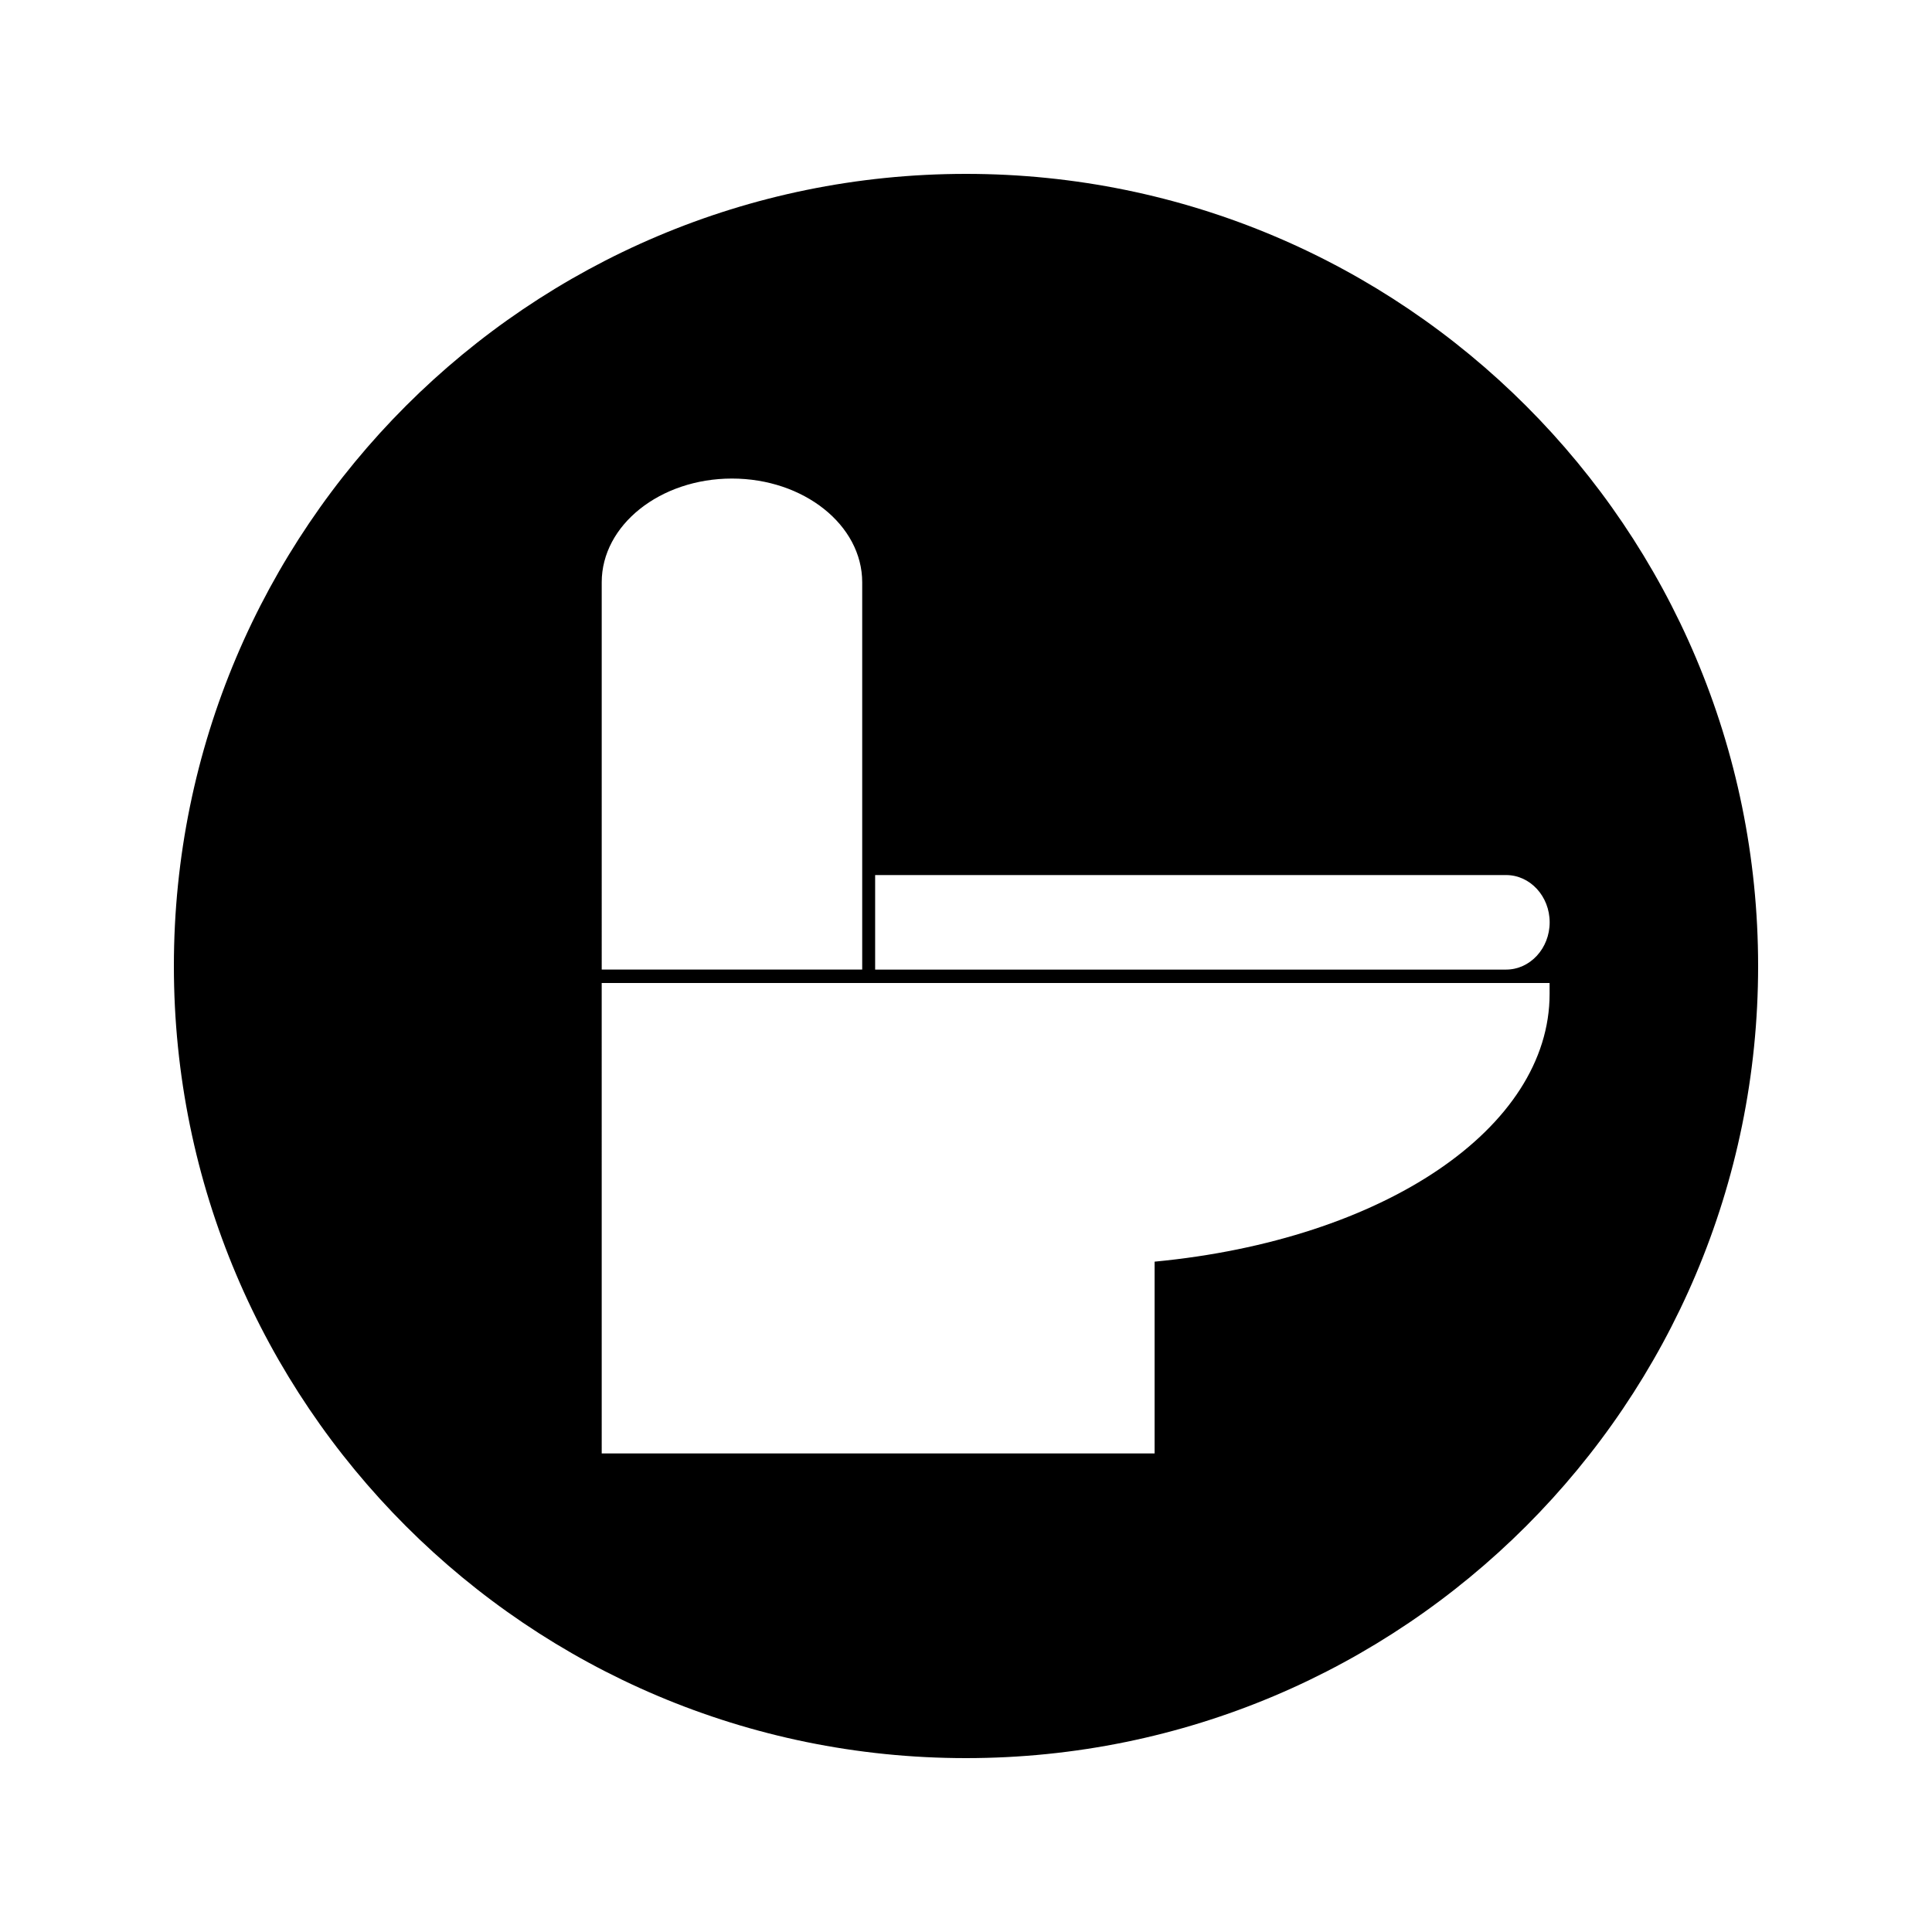
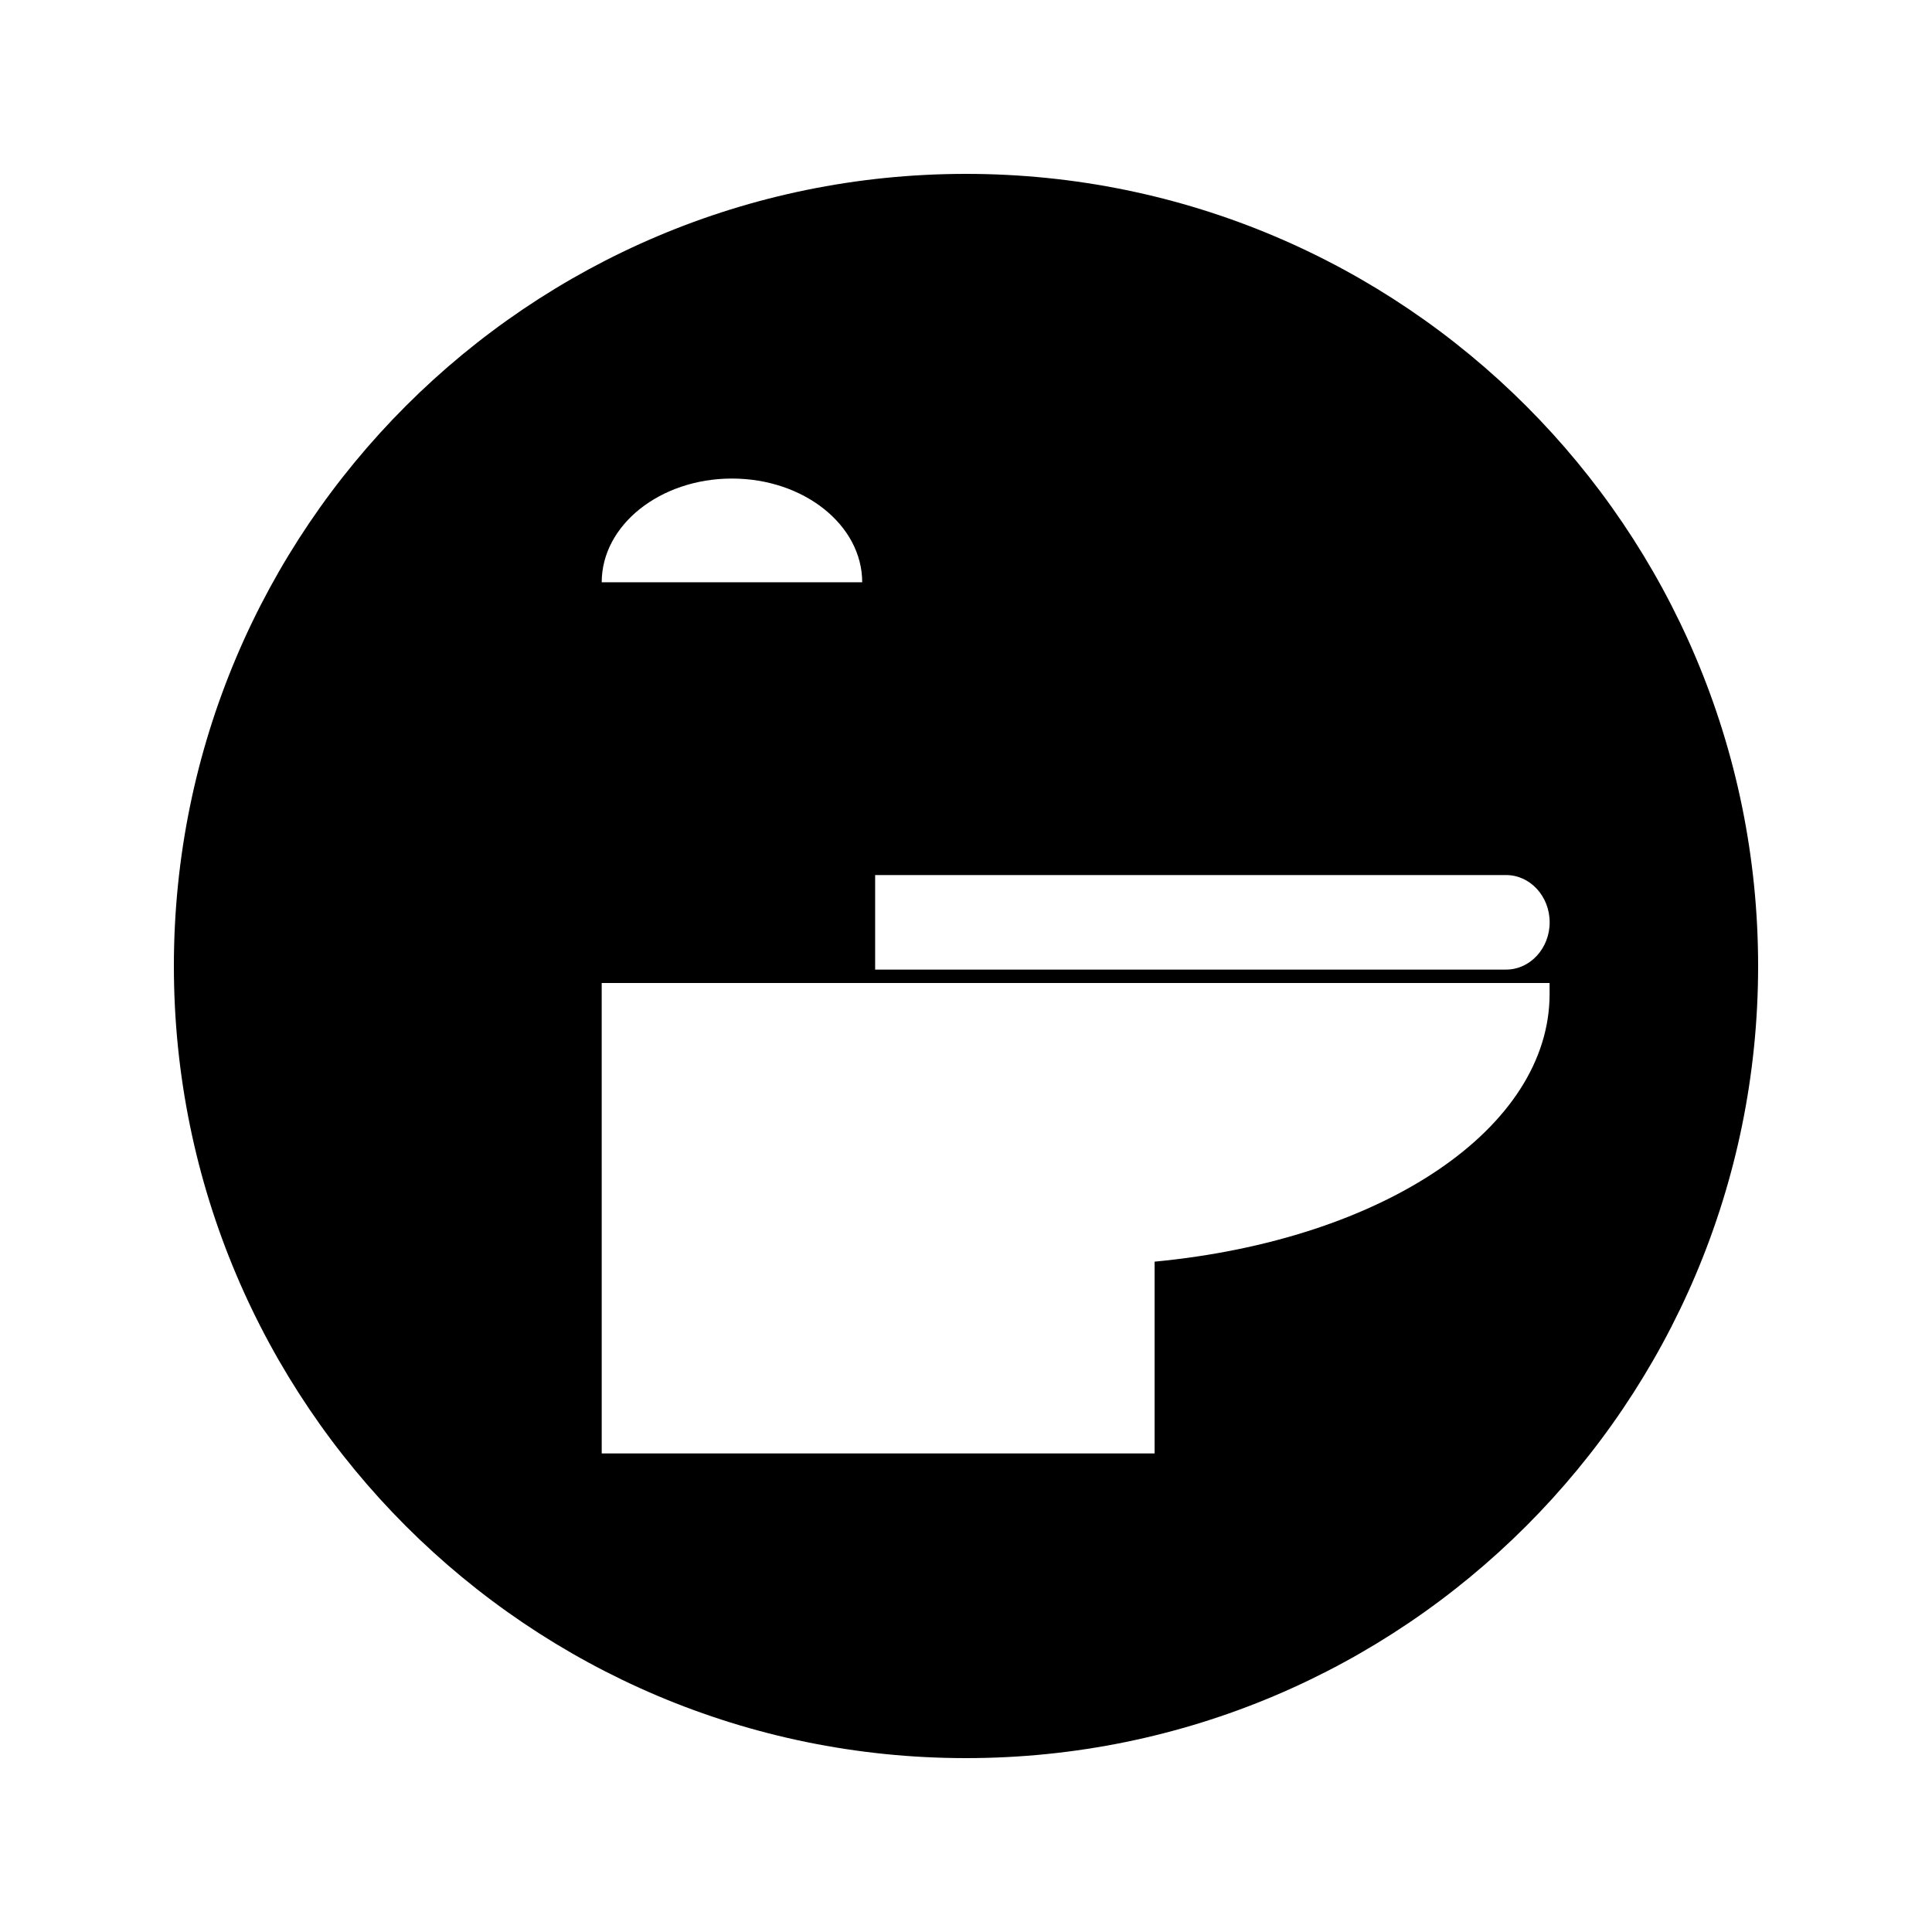
<svg xmlns="http://www.w3.org/2000/svg" fill="#000000" width="800px" height="800px" version="1.1" viewBox="144 144 512 512">
-   <path d="m400 190.08c-115.93 0-209.92 93.988-209.92 209.92 0 115.94 93.988 209.92 209.92 209.92 115.94 0 209.92-93.98 209.92-209.92-0.004-115.93-93.984-209.92-209.92-209.92zm-24.078 185.82h167.22c6.356 0 11.535 5.617 11.535 12.523s-5.18 12.523-11.535 12.527h-167.22zm-72.461-77.59c0-15.16 15.48-27.488 34.52-27.488 19.023 0 34.512 12.328 34.512 27.488v102.63h-69.031zm251.2 109.07c0 35.562-43.859 65.176-104.68 70.973v50.828h-146.52l-0.004-124.68h251.2z" />
+   <path d="m400 190.08c-115.93 0-209.92 93.988-209.92 209.92 0 115.94 93.988 209.92 209.92 209.92 115.94 0 209.92-93.98 209.92-209.92-0.004-115.93-93.984-209.92-209.92-209.92zm-24.078 185.82h167.22c6.356 0 11.535 5.617 11.535 12.523s-5.18 12.523-11.535 12.527h-167.22zm-72.461-77.59c0-15.16 15.48-27.488 34.52-27.488 19.023 0 34.512 12.328 34.512 27.488h-69.031zm251.2 109.07c0 35.562-43.859 65.176-104.68 70.973v50.828h-146.52l-0.004-124.68h251.2z" />
</svg>